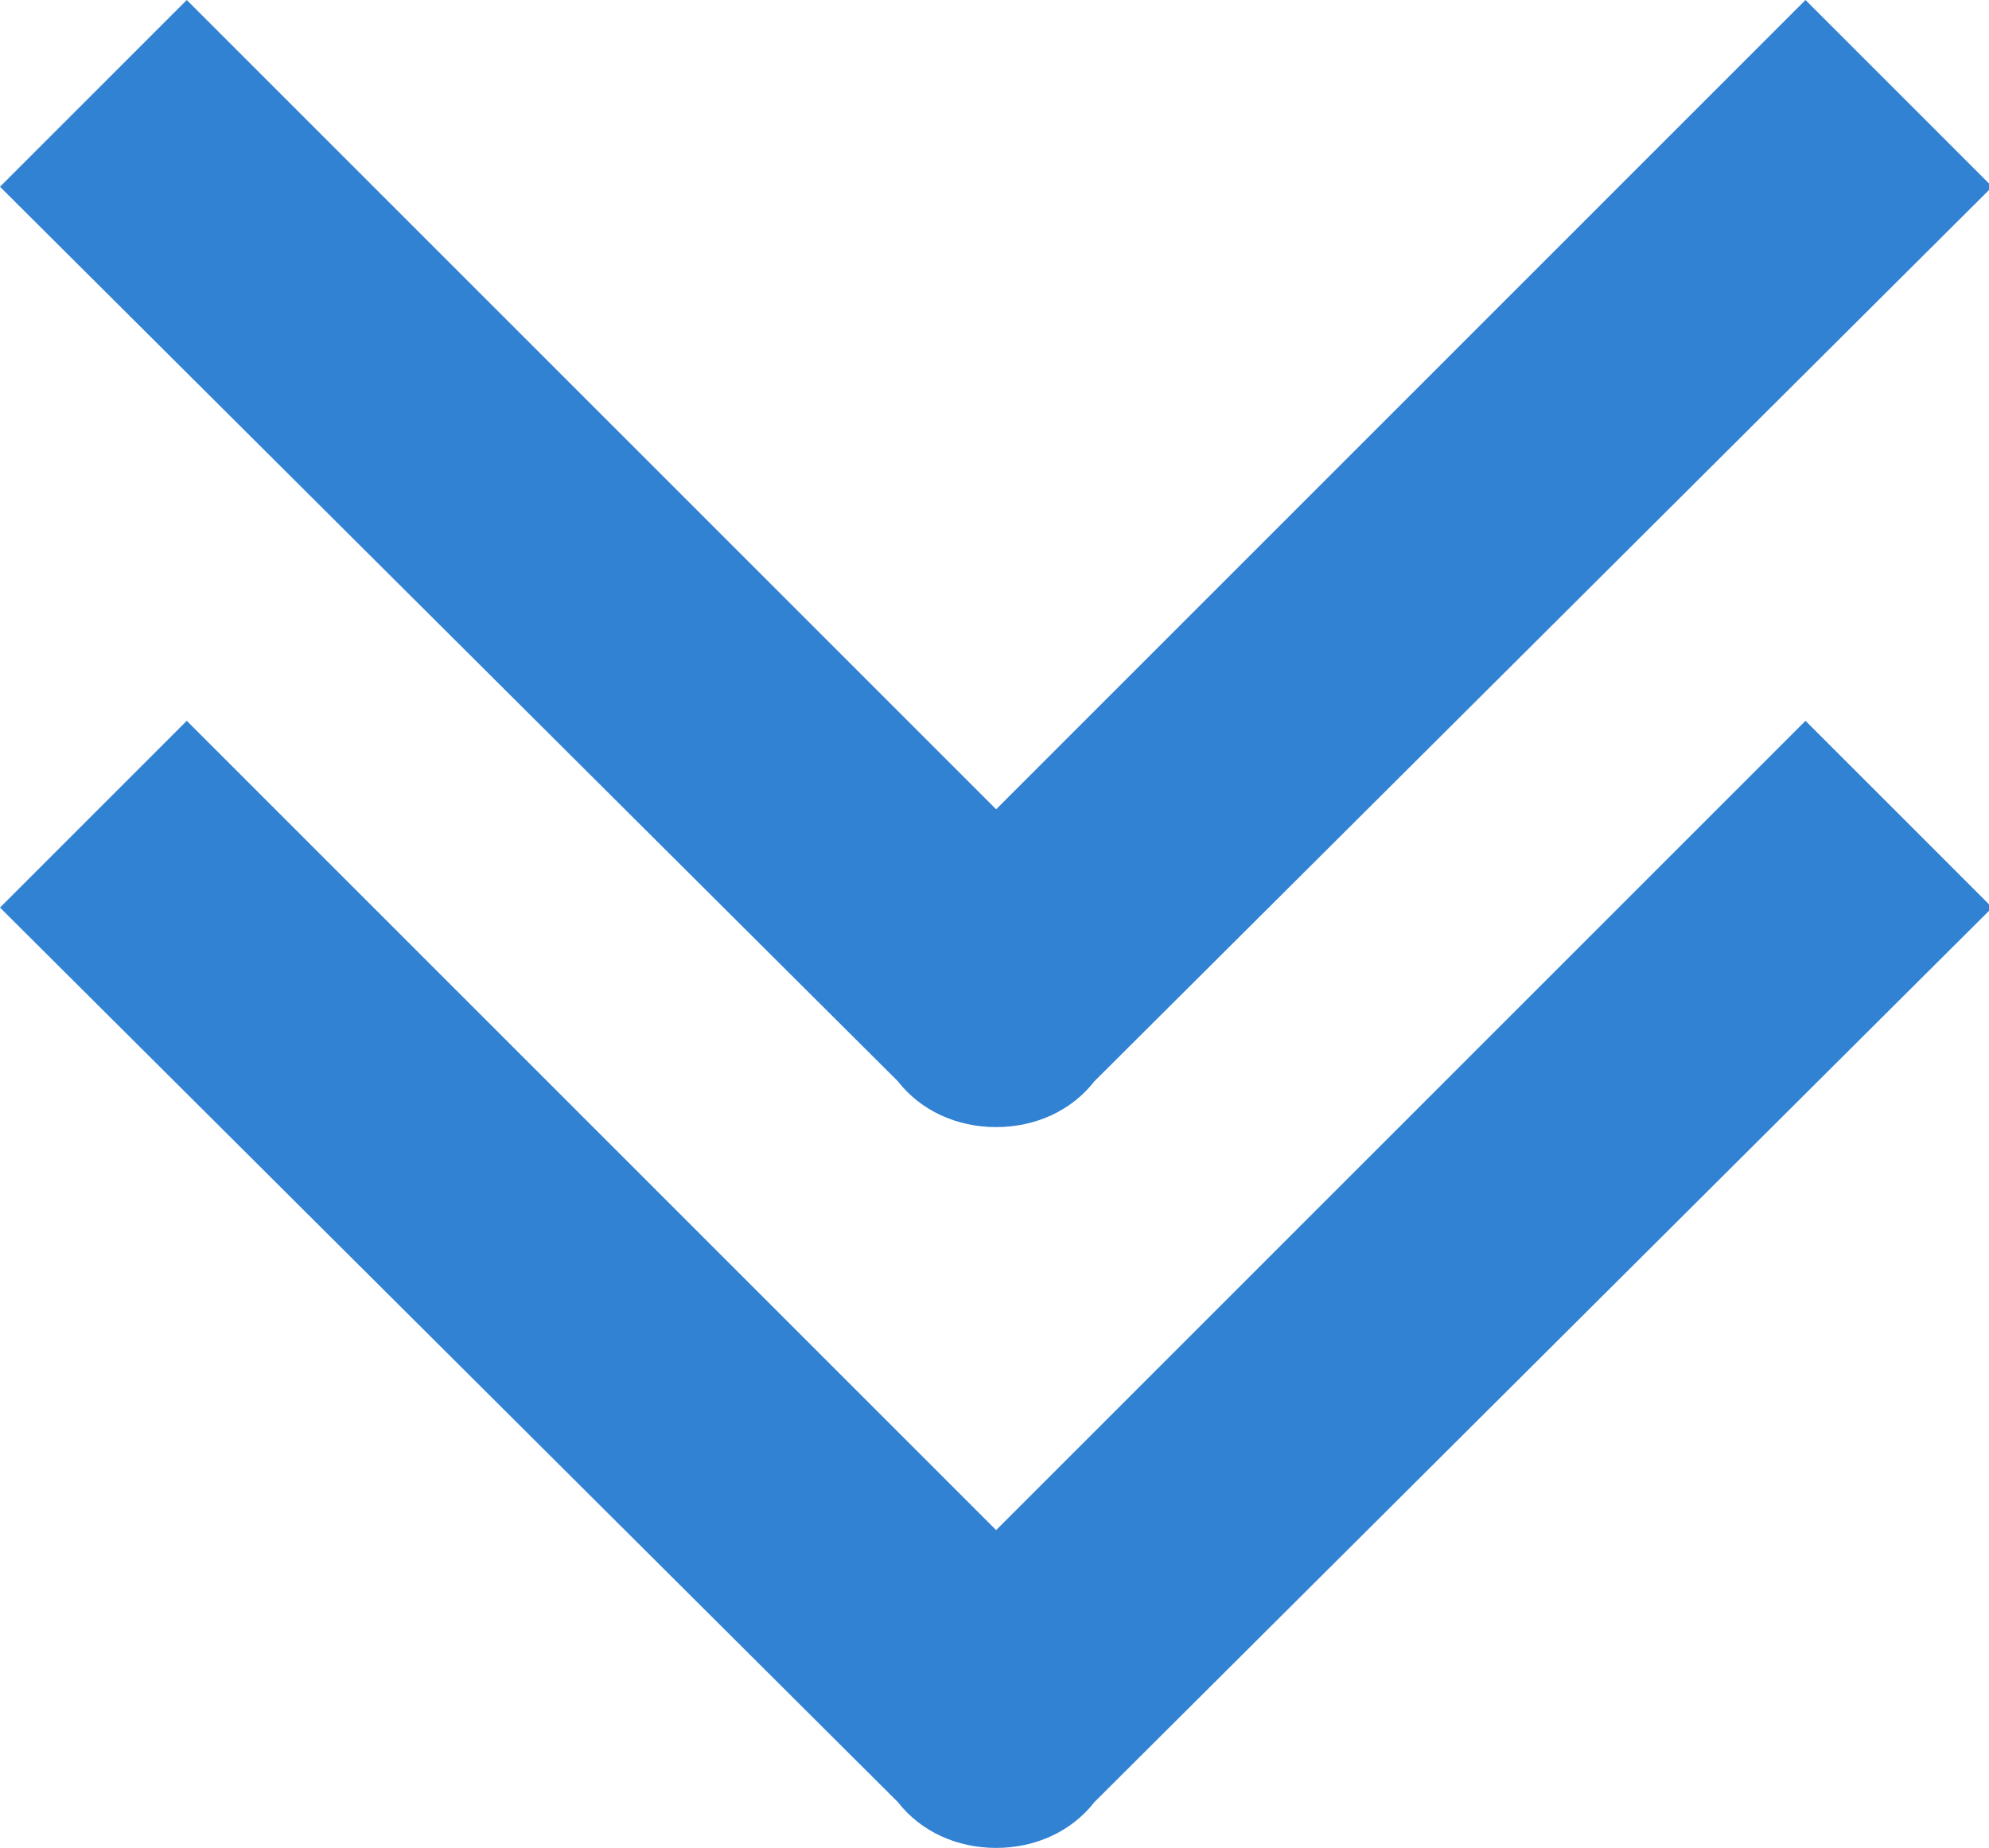
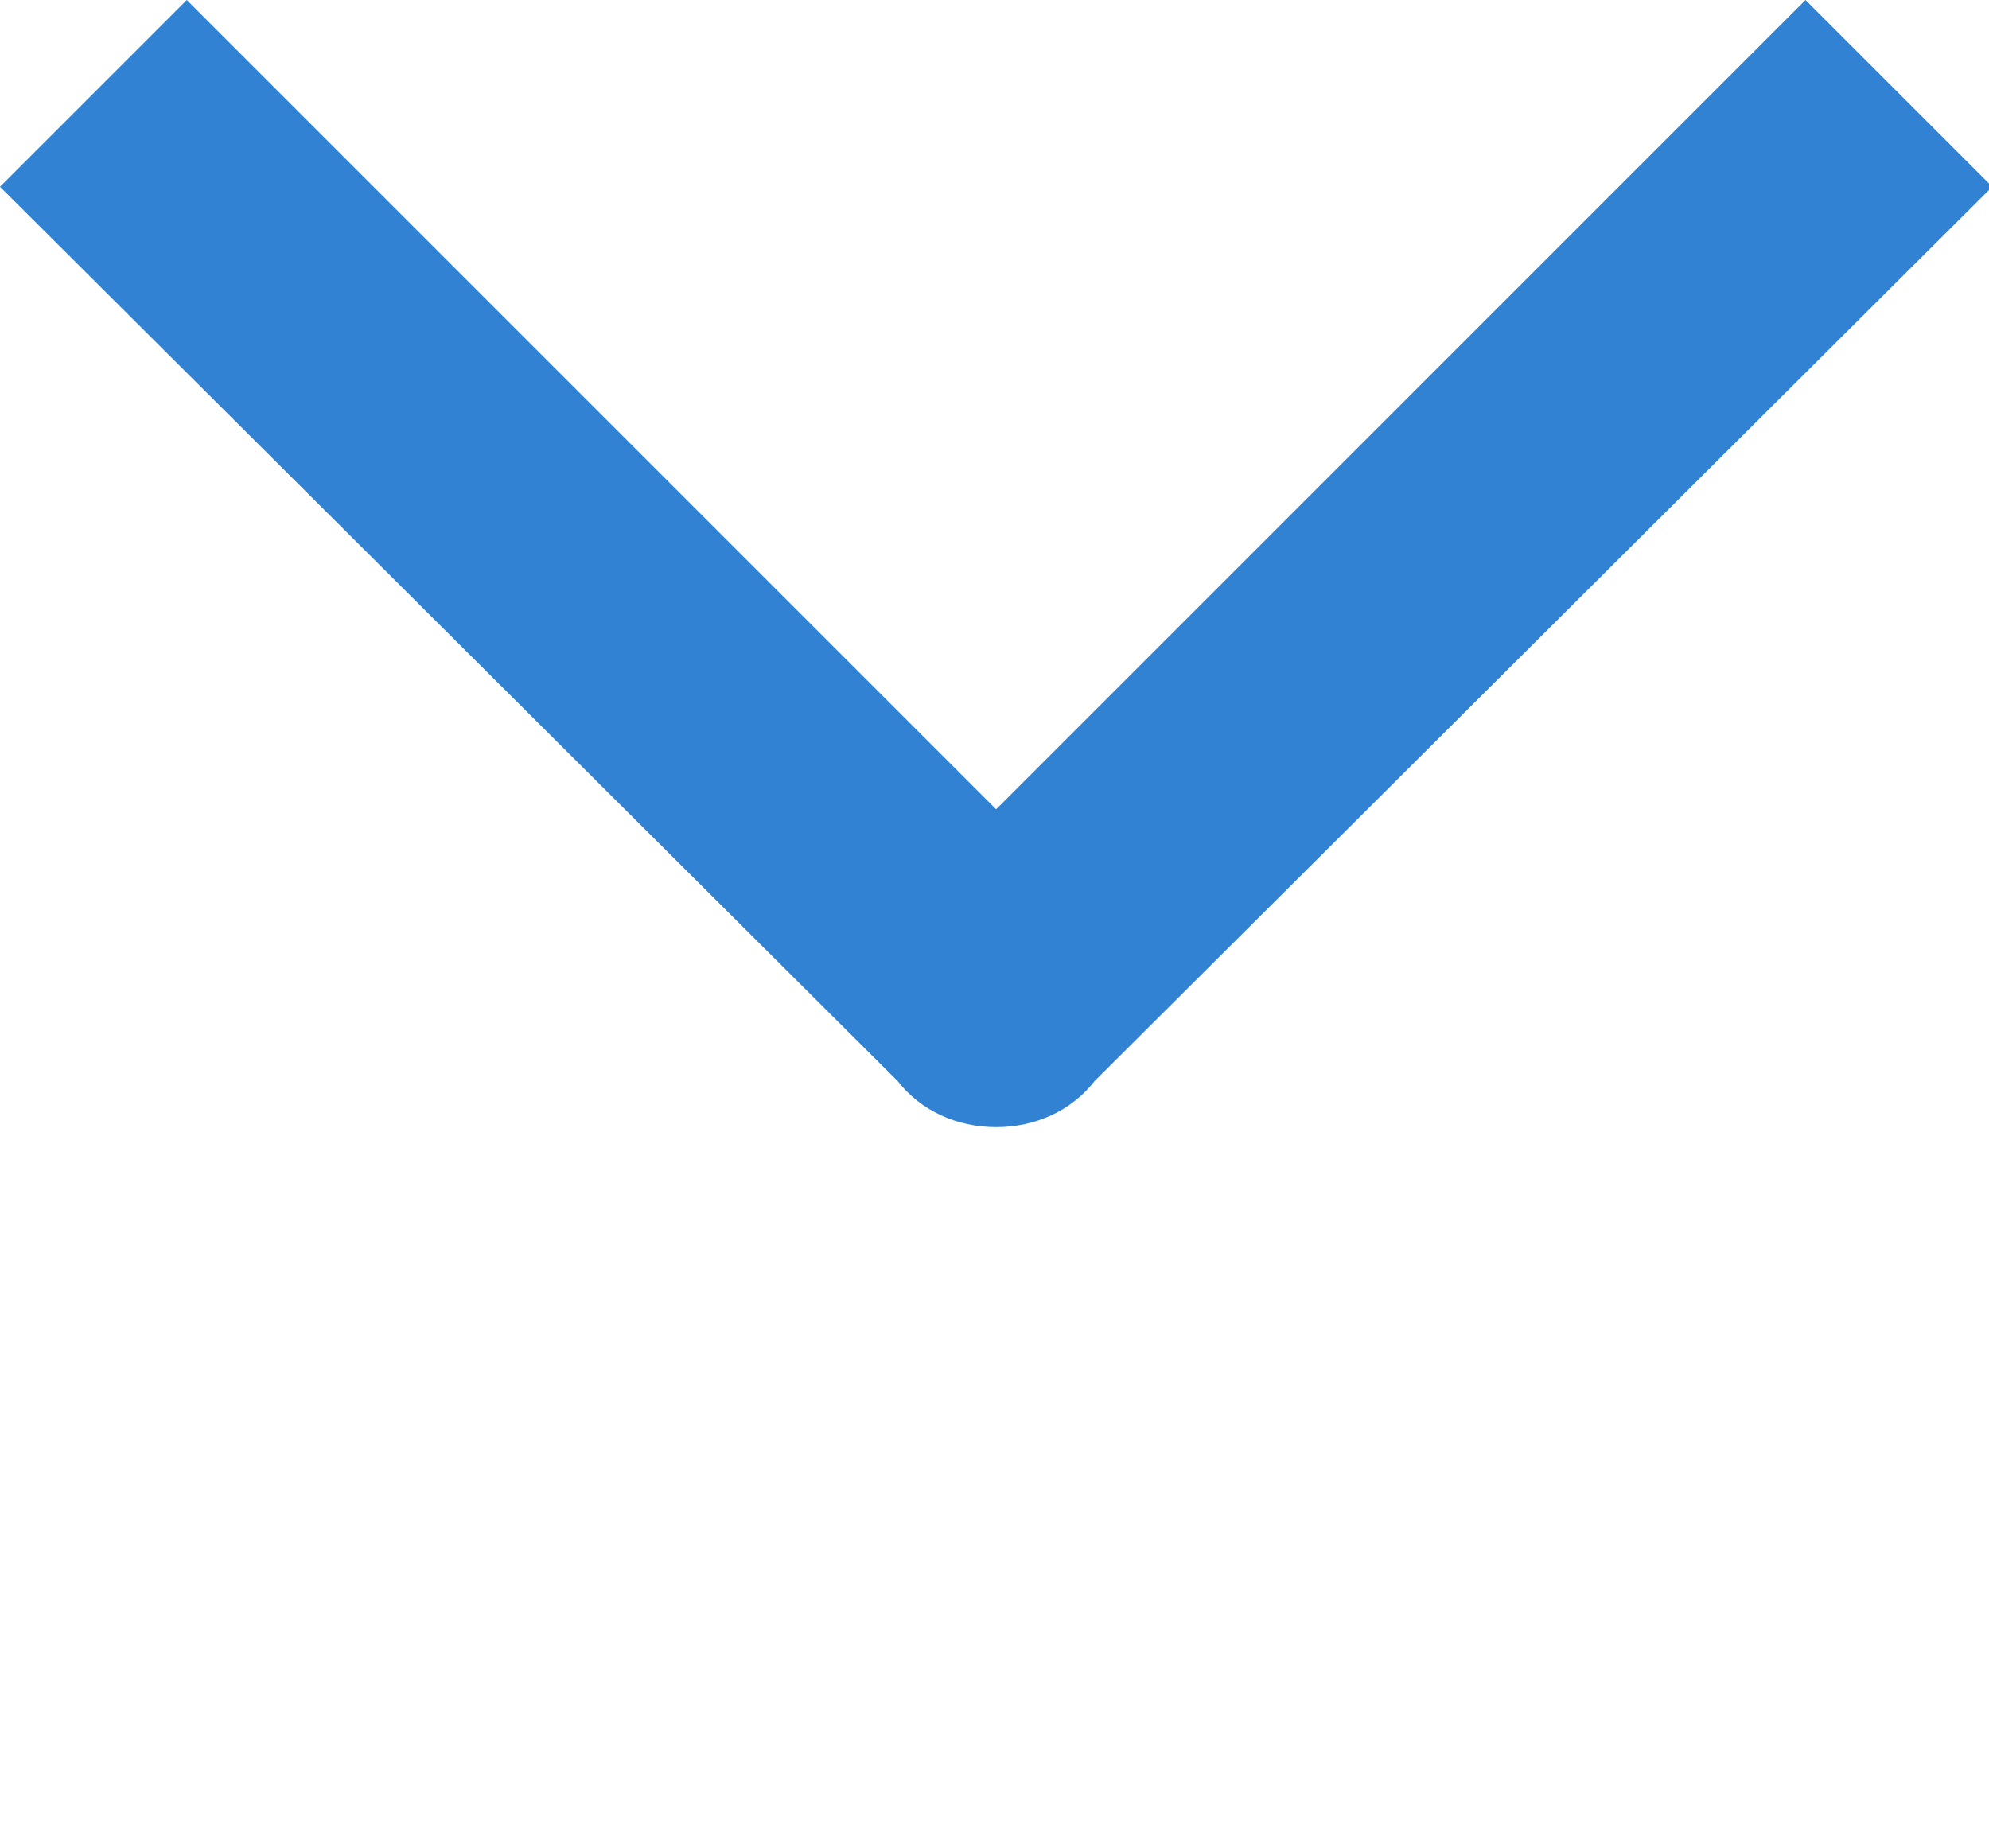
<svg xmlns="http://www.w3.org/2000/svg" version="1.1" id="レイヤー_1" x="0px" y="0px" viewBox="0 0 60.7 56.4" style="enable-background:new 0 0 60.7 56.4;" xml:space="preserve">
  <style type="text/css">
	.st0{fill:#3282D3;}
</style>
  <g>
-     <path class="st0" d="M0,27.7L5.7,22l24.7,24.7L55.1,22l5.7,5.7L33.4,55c-0.7,0.9-1.8,1.4-3,1.4c-1.2,0-2.3-0.5-3-1.4L0,27.7z" />
    <path class="st0" d="M0,5.7L5.7,0l24.7,24.7L55.1,0l5.7,5.7L33.4,33c-0.7,0.9-1.8,1.4-3,1.4c-1.2,0-2.3-0.5-3-1.4L0,5.7z" />
  </g>
</svg>